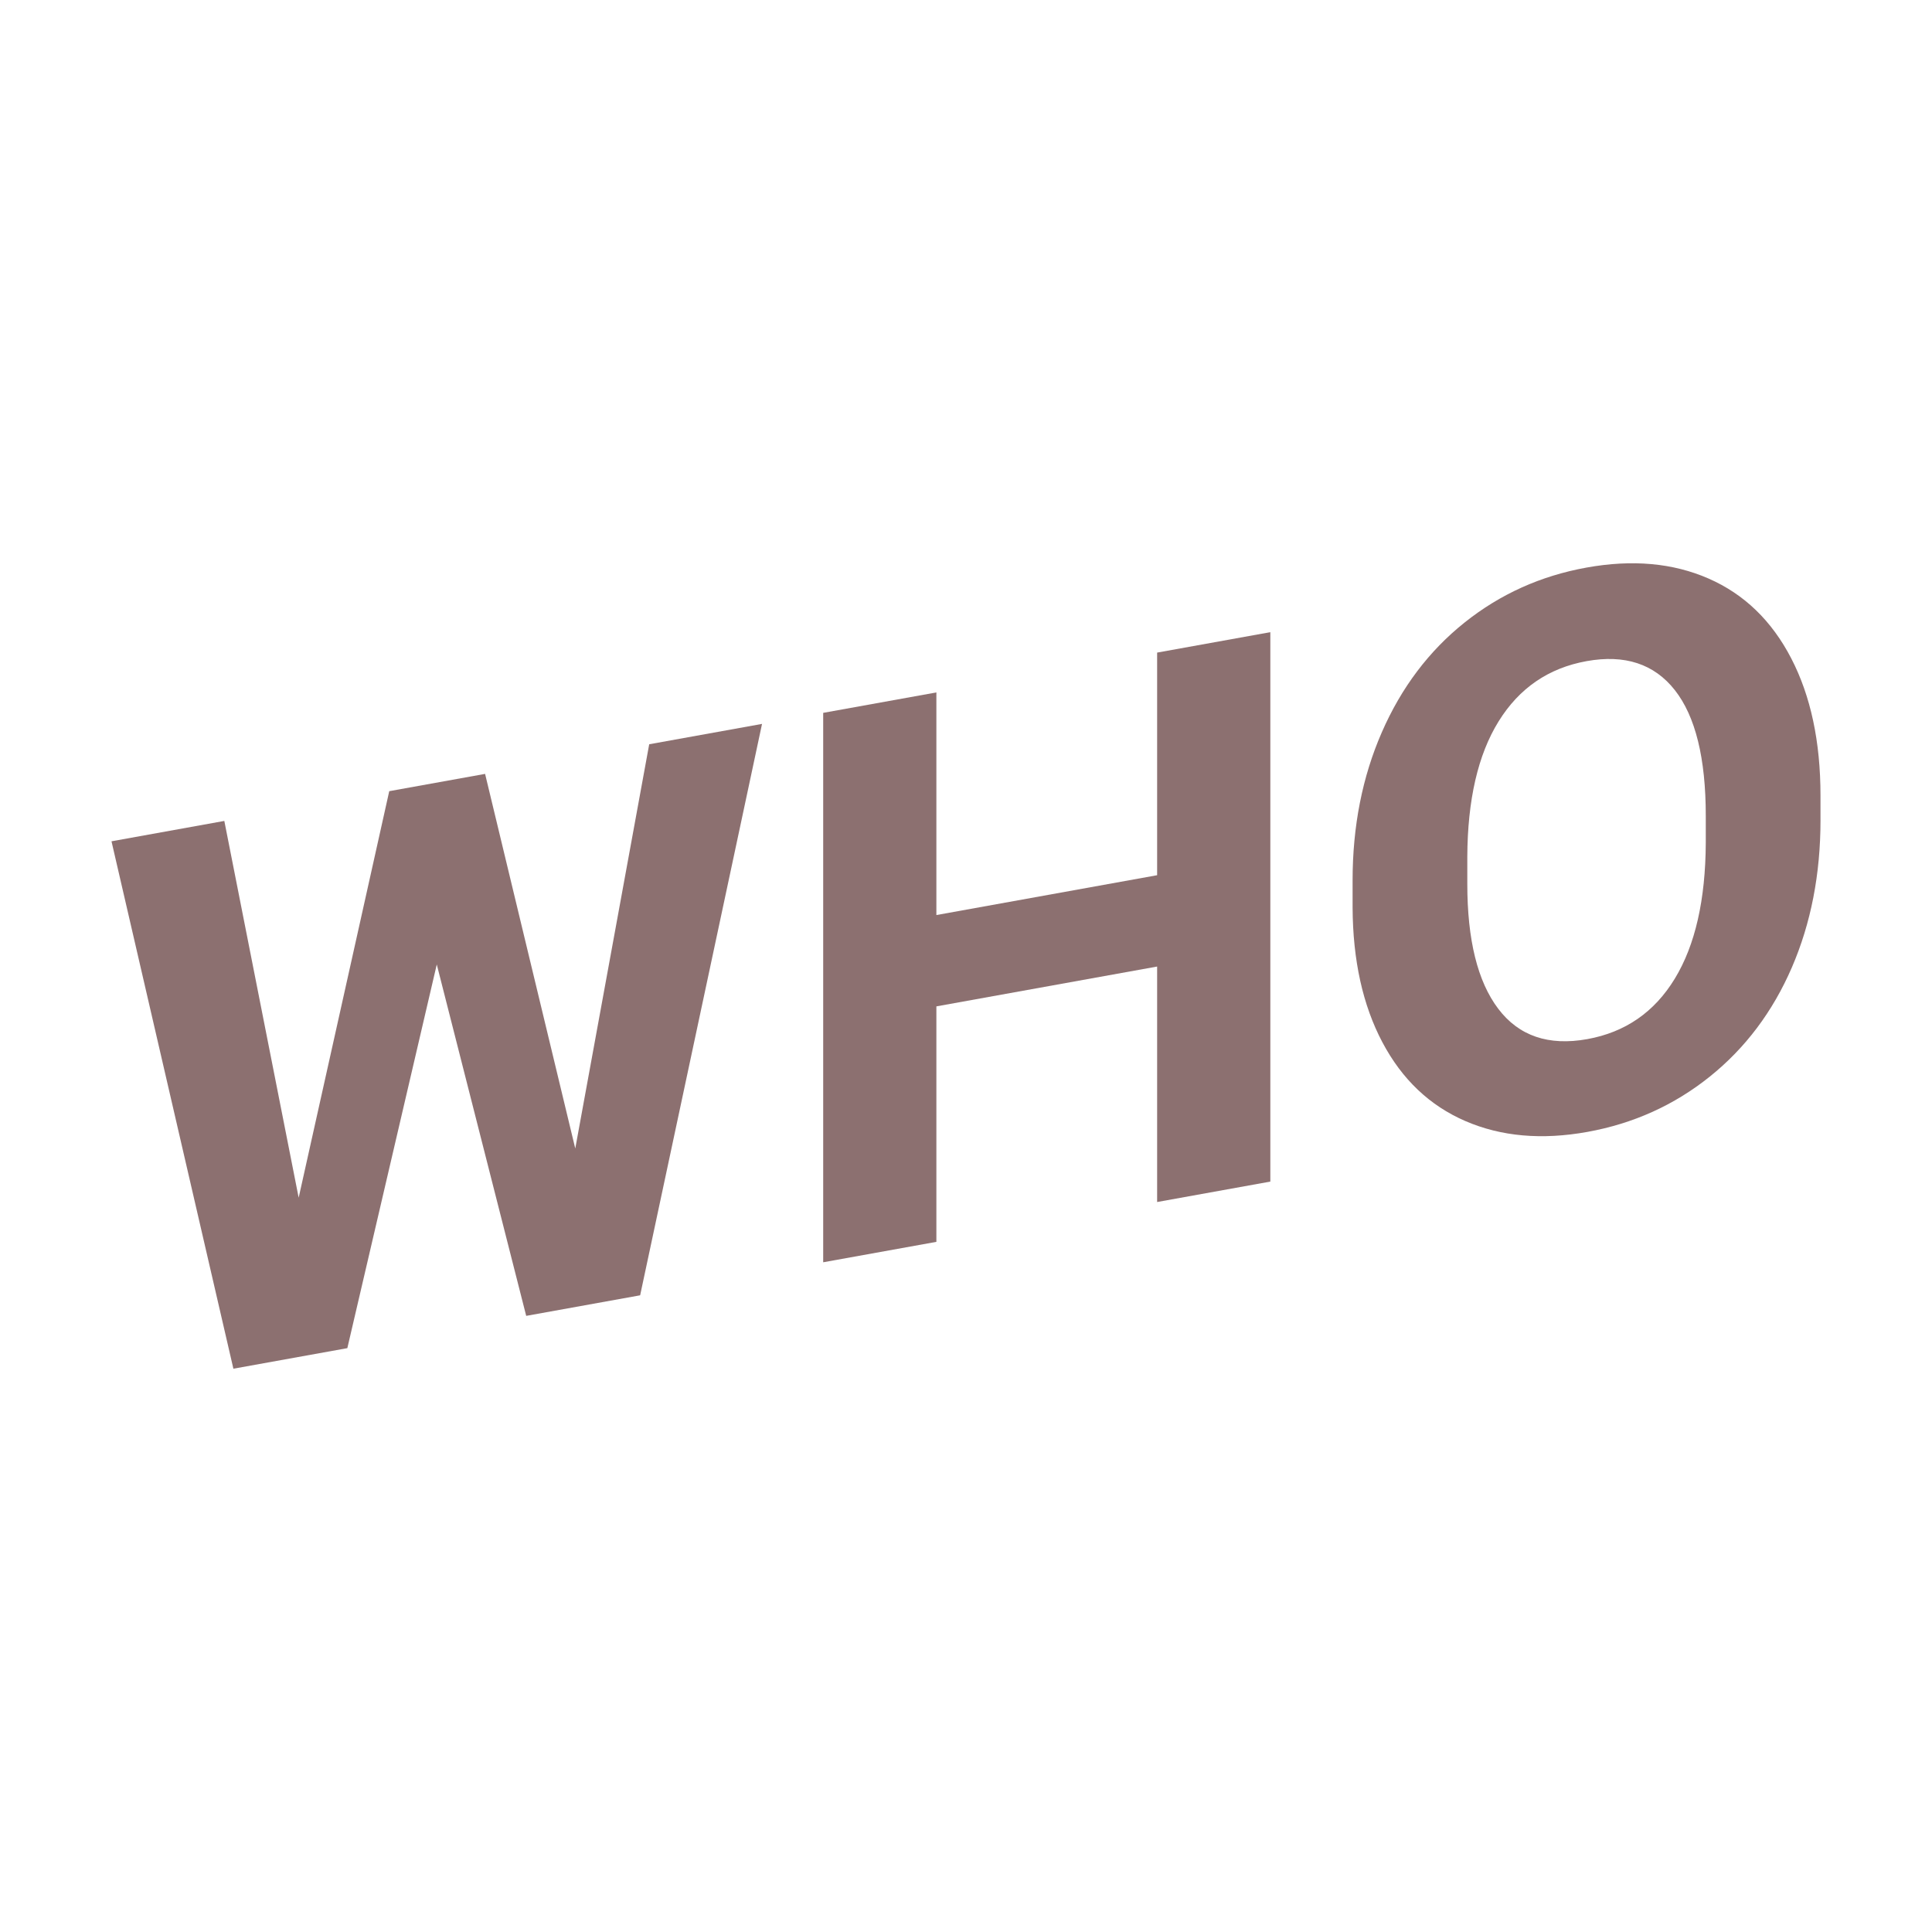
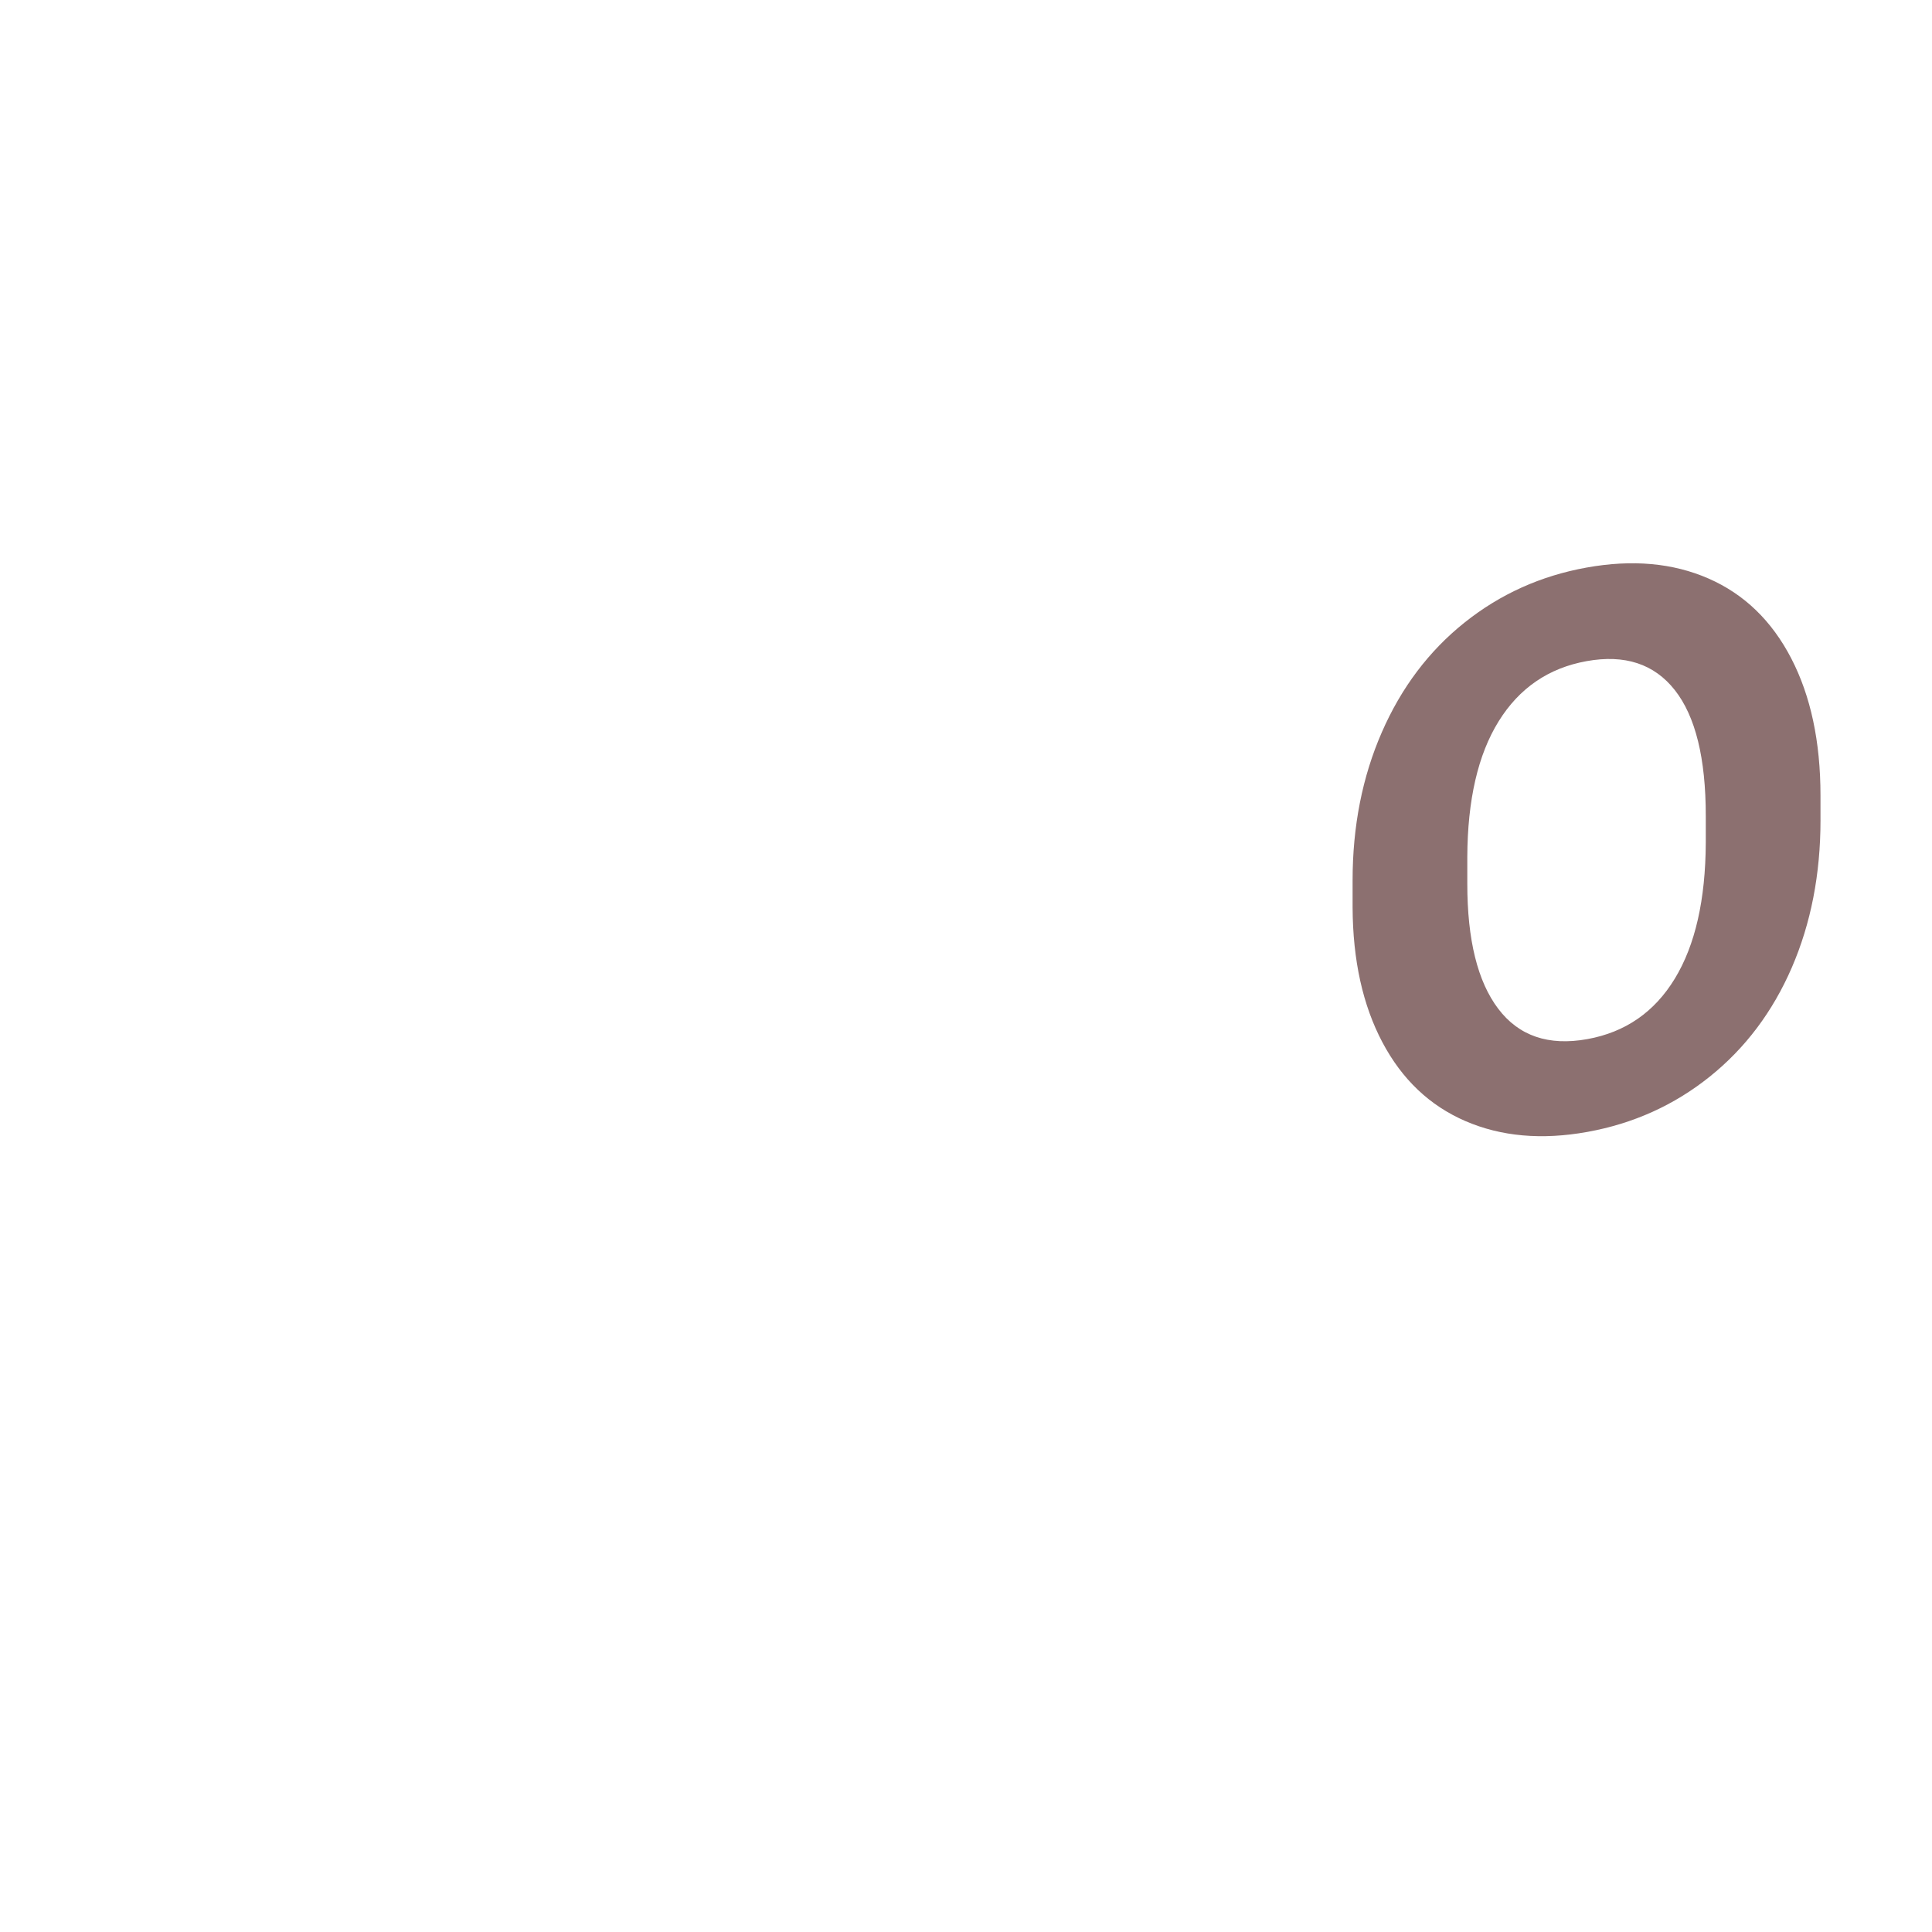
<svg xmlns="http://www.w3.org/2000/svg" width="210" height="210" viewBox="0 0 210 210" fill="none">
-   <path d="M62.528 124.841L70.566 80.898L82.83 78.685L69.581 140.794L57.196 143.029L47.475 104.834L37.754 146.538L25.368 148.772L12.119 91.445L24.383 89.231L32.464 130.183L42.309 85.997L52.727 84.118L62.53 124.841H62.528Z" fill="#8C7070" />
-   <path d="M138.079 128.434L125.775 130.654V105.059L101.781 109.389V134.984L89.477 137.204V77.484L101.781 75.264V99.462L125.775 95.132V70.934L138.079 68.714V128.434Z" fill="#8C7070" />
  <path d="M197.881 89.137C197.881 95.017 196.841 100.357 194.765 105.162C192.686 109.966 189.712 113.921 185.844 117.025C181.973 120.128 177.538 122.132 172.534 123.035C167.584 123.927 163.168 123.535 159.285 121.857C155.402 120.179 152.395 117.325 150.261 113.293C148.128 109.263 147.048 104.378 147.021 98.641V95.689C147.021 89.811 148.079 84.443 150.2 79.59C152.319 74.737 155.314 70.766 159.182 67.675C163.05 64.583 167.473 62.588 172.45 61.692C177.427 60.793 181.85 61.192 185.718 62.887C189.586 64.581 192.581 67.473 194.699 71.56C196.818 75.648 197.879 80.619 197.879 86.47V89.137H197.881ZM185.411 88.679C185.411 82.417 184.29 77.862 182.047 75.012C179.804 72.162 176.606 71.112 172.45 71.864C168.321 72.61 165.136 74.791 162.893 78.408C160.65 82.026 159.516 86.94 159.489 93.152V96.064C159.489 102.163 160.61 106.69 162.853 109.649C165.094 112.608 168.321 113.707 172.532 112.948C176.66 112.203 179.834 110.011 182.047 106.371C184.262 102.732 185.382 97.805 185.411 91.594V88.681V88.679Z" fill="#8C7070" />
</svg>